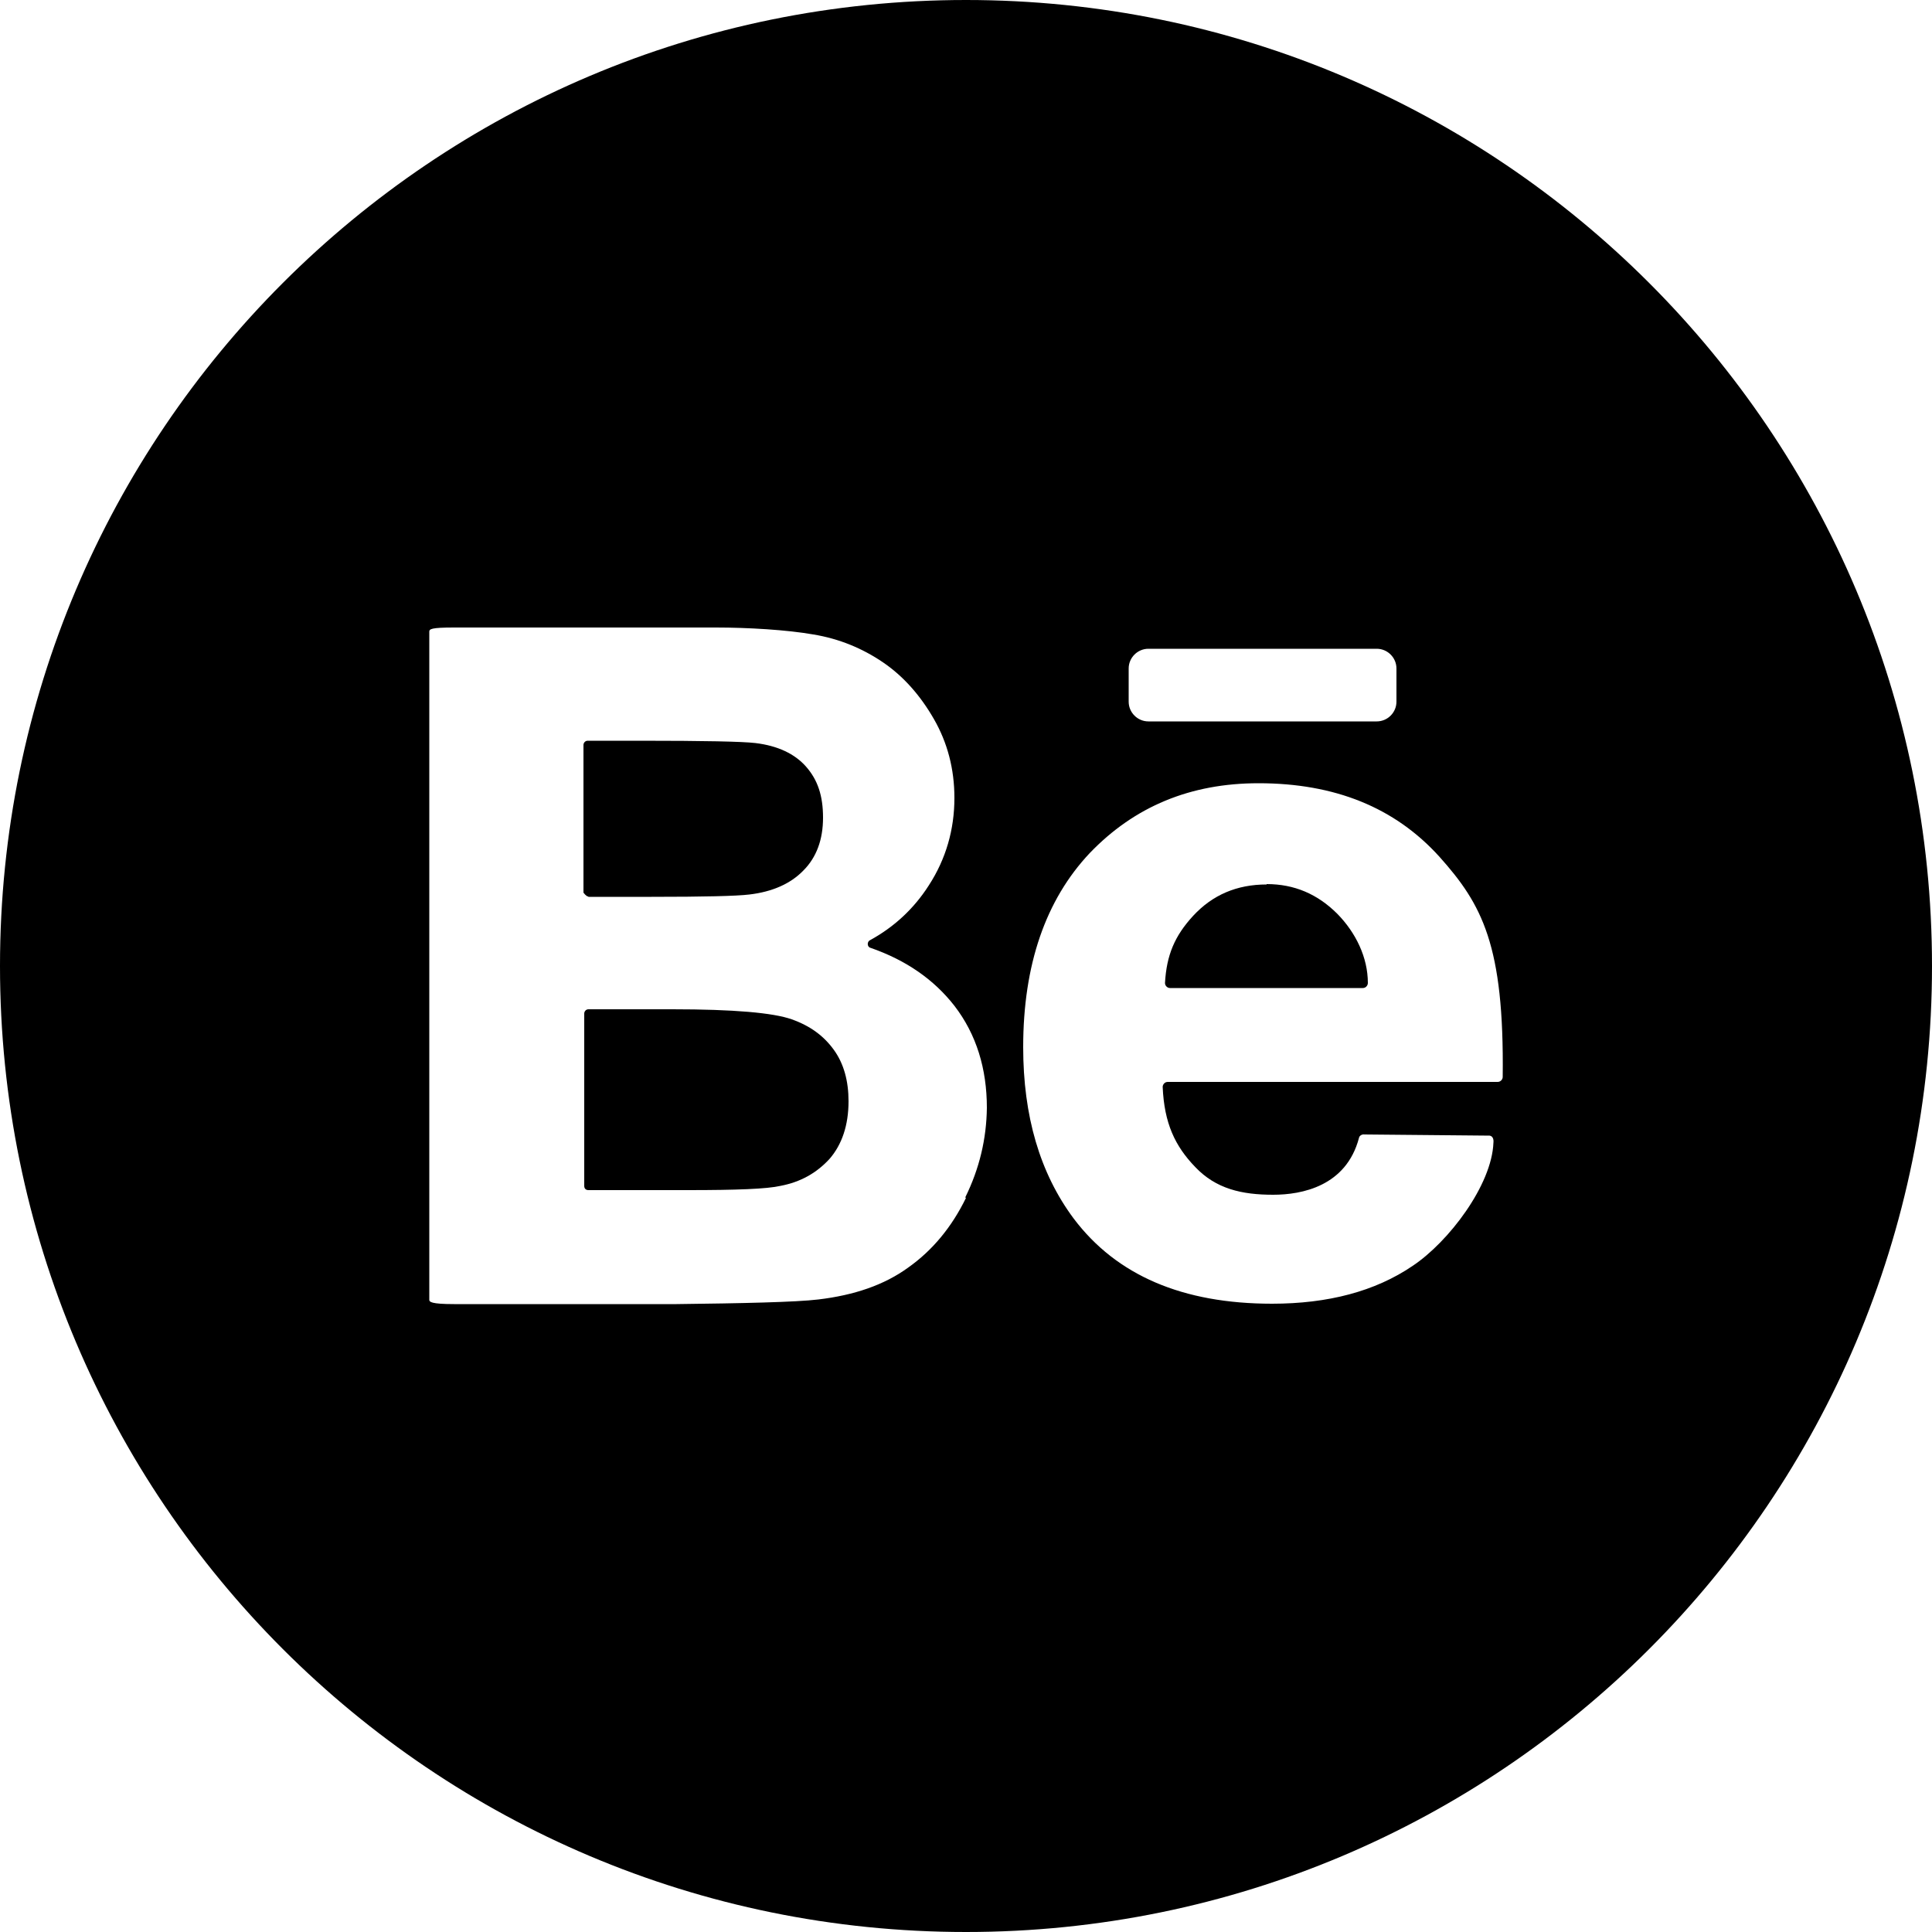
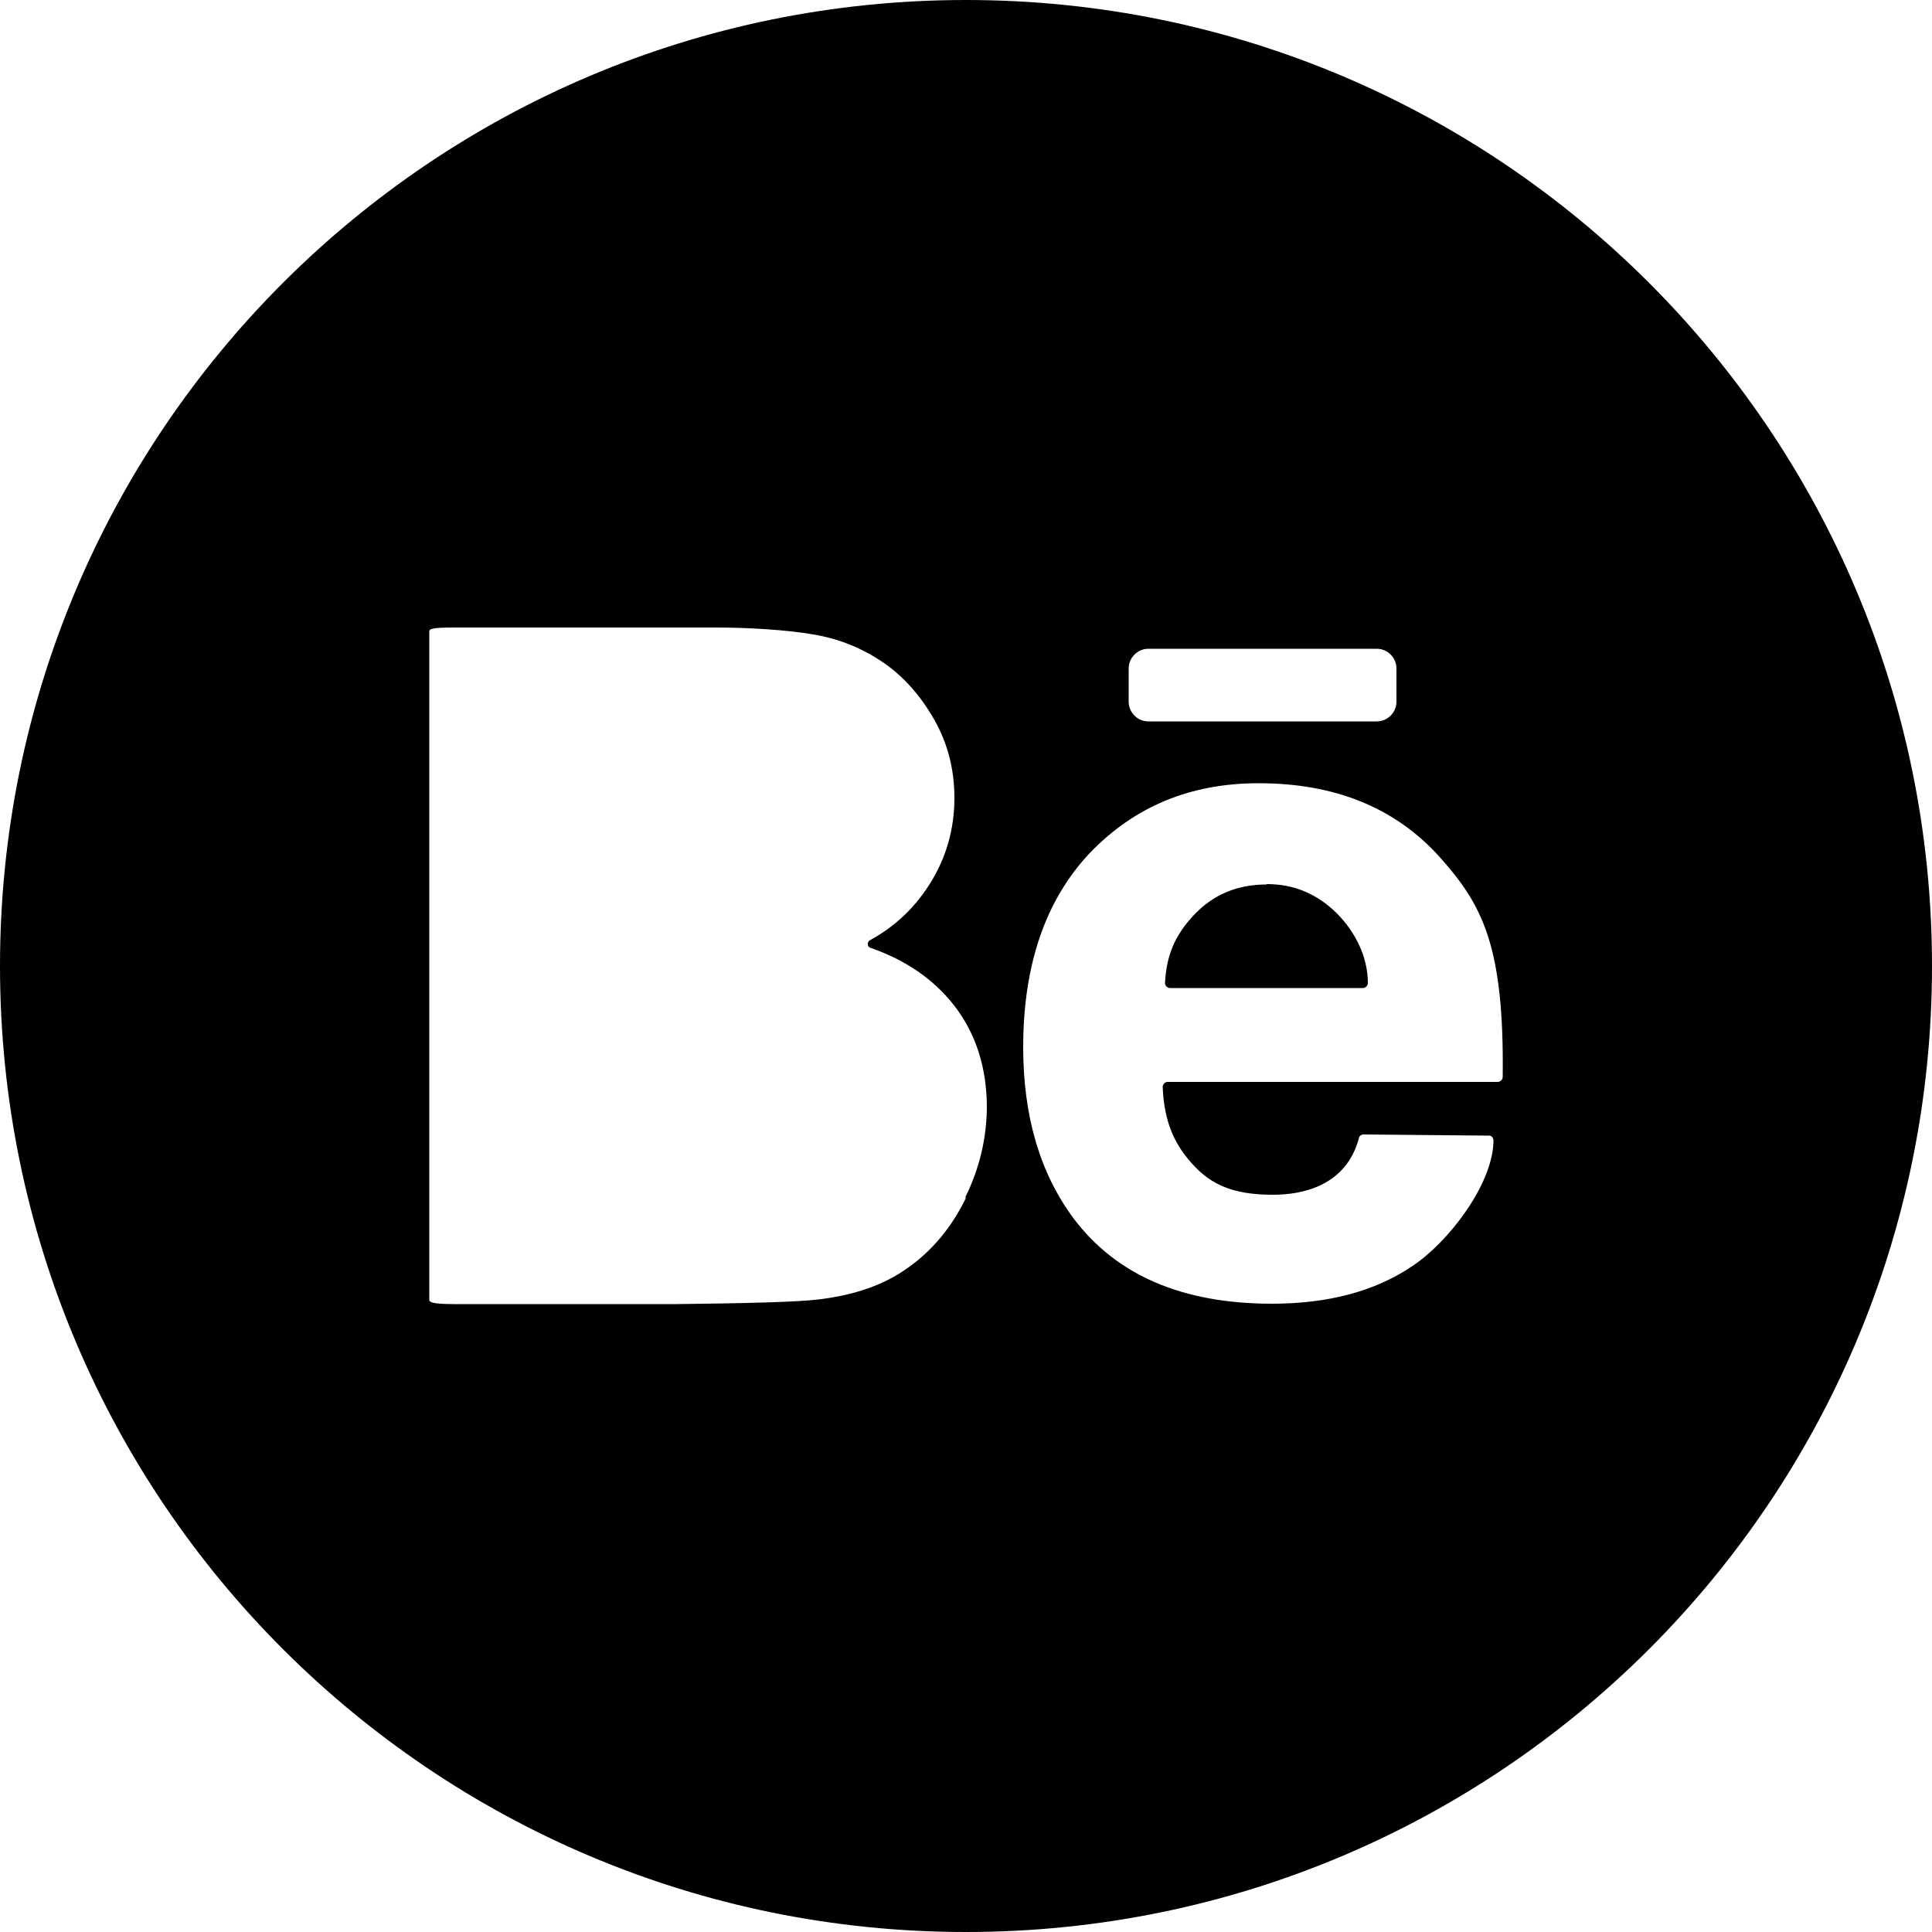
<svg xmlns="http://www.w3.org/2000/svg" width="50" height="50" viewBox="0 0 50 50" fill="none">
-   <path d="M20.49 26.38C20.01 26.21 18.99 26.12 17.4 26.12H15.23C15.16 26.12 15.12 26.18 15.12 26.23V30.69C15.12 30.76 15.16 30.8 15.23 30.8H17.81C19.07 30.8 19.85 30.77 20.2 30.69C20.72 30.59 21.13 30.36 21.47 29.99C21.79 29.62 21.96 29.12 21.96 28.5C21.96 27.98 21.84 27.53 21.58 27.17C21.32 26.81 20.97 26.55 20.49 26.38Z" fill="black" />
  <path d="M32.78 22.89C32.01 22.89 31.38 23.16 30.88 23.7C30.4 24.22 30.19 24.72 30.15 25.44C30.15 25.51 30.21 25.57 30.28 25.57H35.27C35.35 25.57 35.4 25.5 35.4 25.44C35.4 24.78 35.09 24.14 34.61 23.65C34.1 23.14 33.5 22.88 32.78 22.88V22.89Z" fill="black" />
-   <path d="M15.23 23.21H16.86C18.22 23.21 19.06 23.19 19.39 23.15C19.99 23.08 20.46 22.87 20.79 22.53C21.13 22.19 21.3 21.73 21.3 21.16C21.3 20.59 21.16 20.18 20.86 19.84C20.57 19.51 20.13 19.3 19.55 19.23C19.21 19.19 18.22 19.17 16.57 19.17H15.21C15.14 19.17 15.1 19.23 15.1 19.28V23.1C15.1 23.1 15.17 23.2 15.22 23.2L15.23 23.21Z" fill="black" />
  <path d="M25 0C11.19 0 0 11.19 0 25C0 38.81 11.19 50 25 50C38.81 50 50 38.81 50 25C50 11.19 38.81 0 25 0ZM29.21 17.3C29.21 17.02 29.44 16.79 29.72 16.79H35.63C35.91 16.79 36.14 17.02 36.14 17.3V18.16C36.14 18.44 35.91 18.67 35.63 18.67H29.72C29.44 18.67 29.21 18.44 29.21 18.16V17.3ZM25 31C24.63 31.76 24.13 32.36 23.51 32.8C22.88 33.26 22.1 33.52 21.18 33.63C20.6 33.7 19.2 33.73 17.51 33.75H11.75C11.15 33.75 11.11 33.69 11.11 33.64V16.35C11.11 16.28 11.15 16.24 11.75 16.24H18.53C19.36 16.24 20.37 16.3 21.05 16.42C21.72 16.53 22.32 16.78 22.85 17.14C23.38 17.5 23.82 18 24.17 18.61C24.52 19.22 24.7 19.9 24.7 20.65C24.7 21.47 24.48 22.23 24.04 22.91C23.65 23.52 23.14 23.99 22.52 24.33C22.43 24.37 22.44 24.51 22.53 24.53C23.45 24.85 24.17 25.35 24.7 26.03C25.27 26.77 25.54 27.66 25.54 28.67C25.53 29.47 25.35 30.24 24.98 30.99L25 31ZM38.89 27.87C38.89 27.94 38.83 28 38.76 28H30.22C30.14 28 30.09 28.07 30.09 28.13C30.13 29.07 30.41 29.66 30.93 30.2C31.47 30.77 32.14 30.92 32.95 30.92C33.69 30.92 34.84 30.7 35.17 29.45C35.18 29.39 35.25 29.35 35.31 29.36L38.55 29.39C38.63 29.4 38.66 29.48 38.65 29.57C38.61 30.67 37.49 32.14 36.56 32.76C35.59 33.42 34.37 33.74 32.92 33.74C30.61 33.74 28.9 33.01 27.79 31.54C26.91 30.36 26.48 28.88 26.48 27.1C26.48 24.97 27.06 23.29 28.2 22.08C29.36 20.87 30.81 20.27 32.57 20.27C34.55 20.27 36.1 20.9 37.25 22.17C38.36 23.41 38.93 24.46 38.89 27.87Z" fill="black" />
</svg>